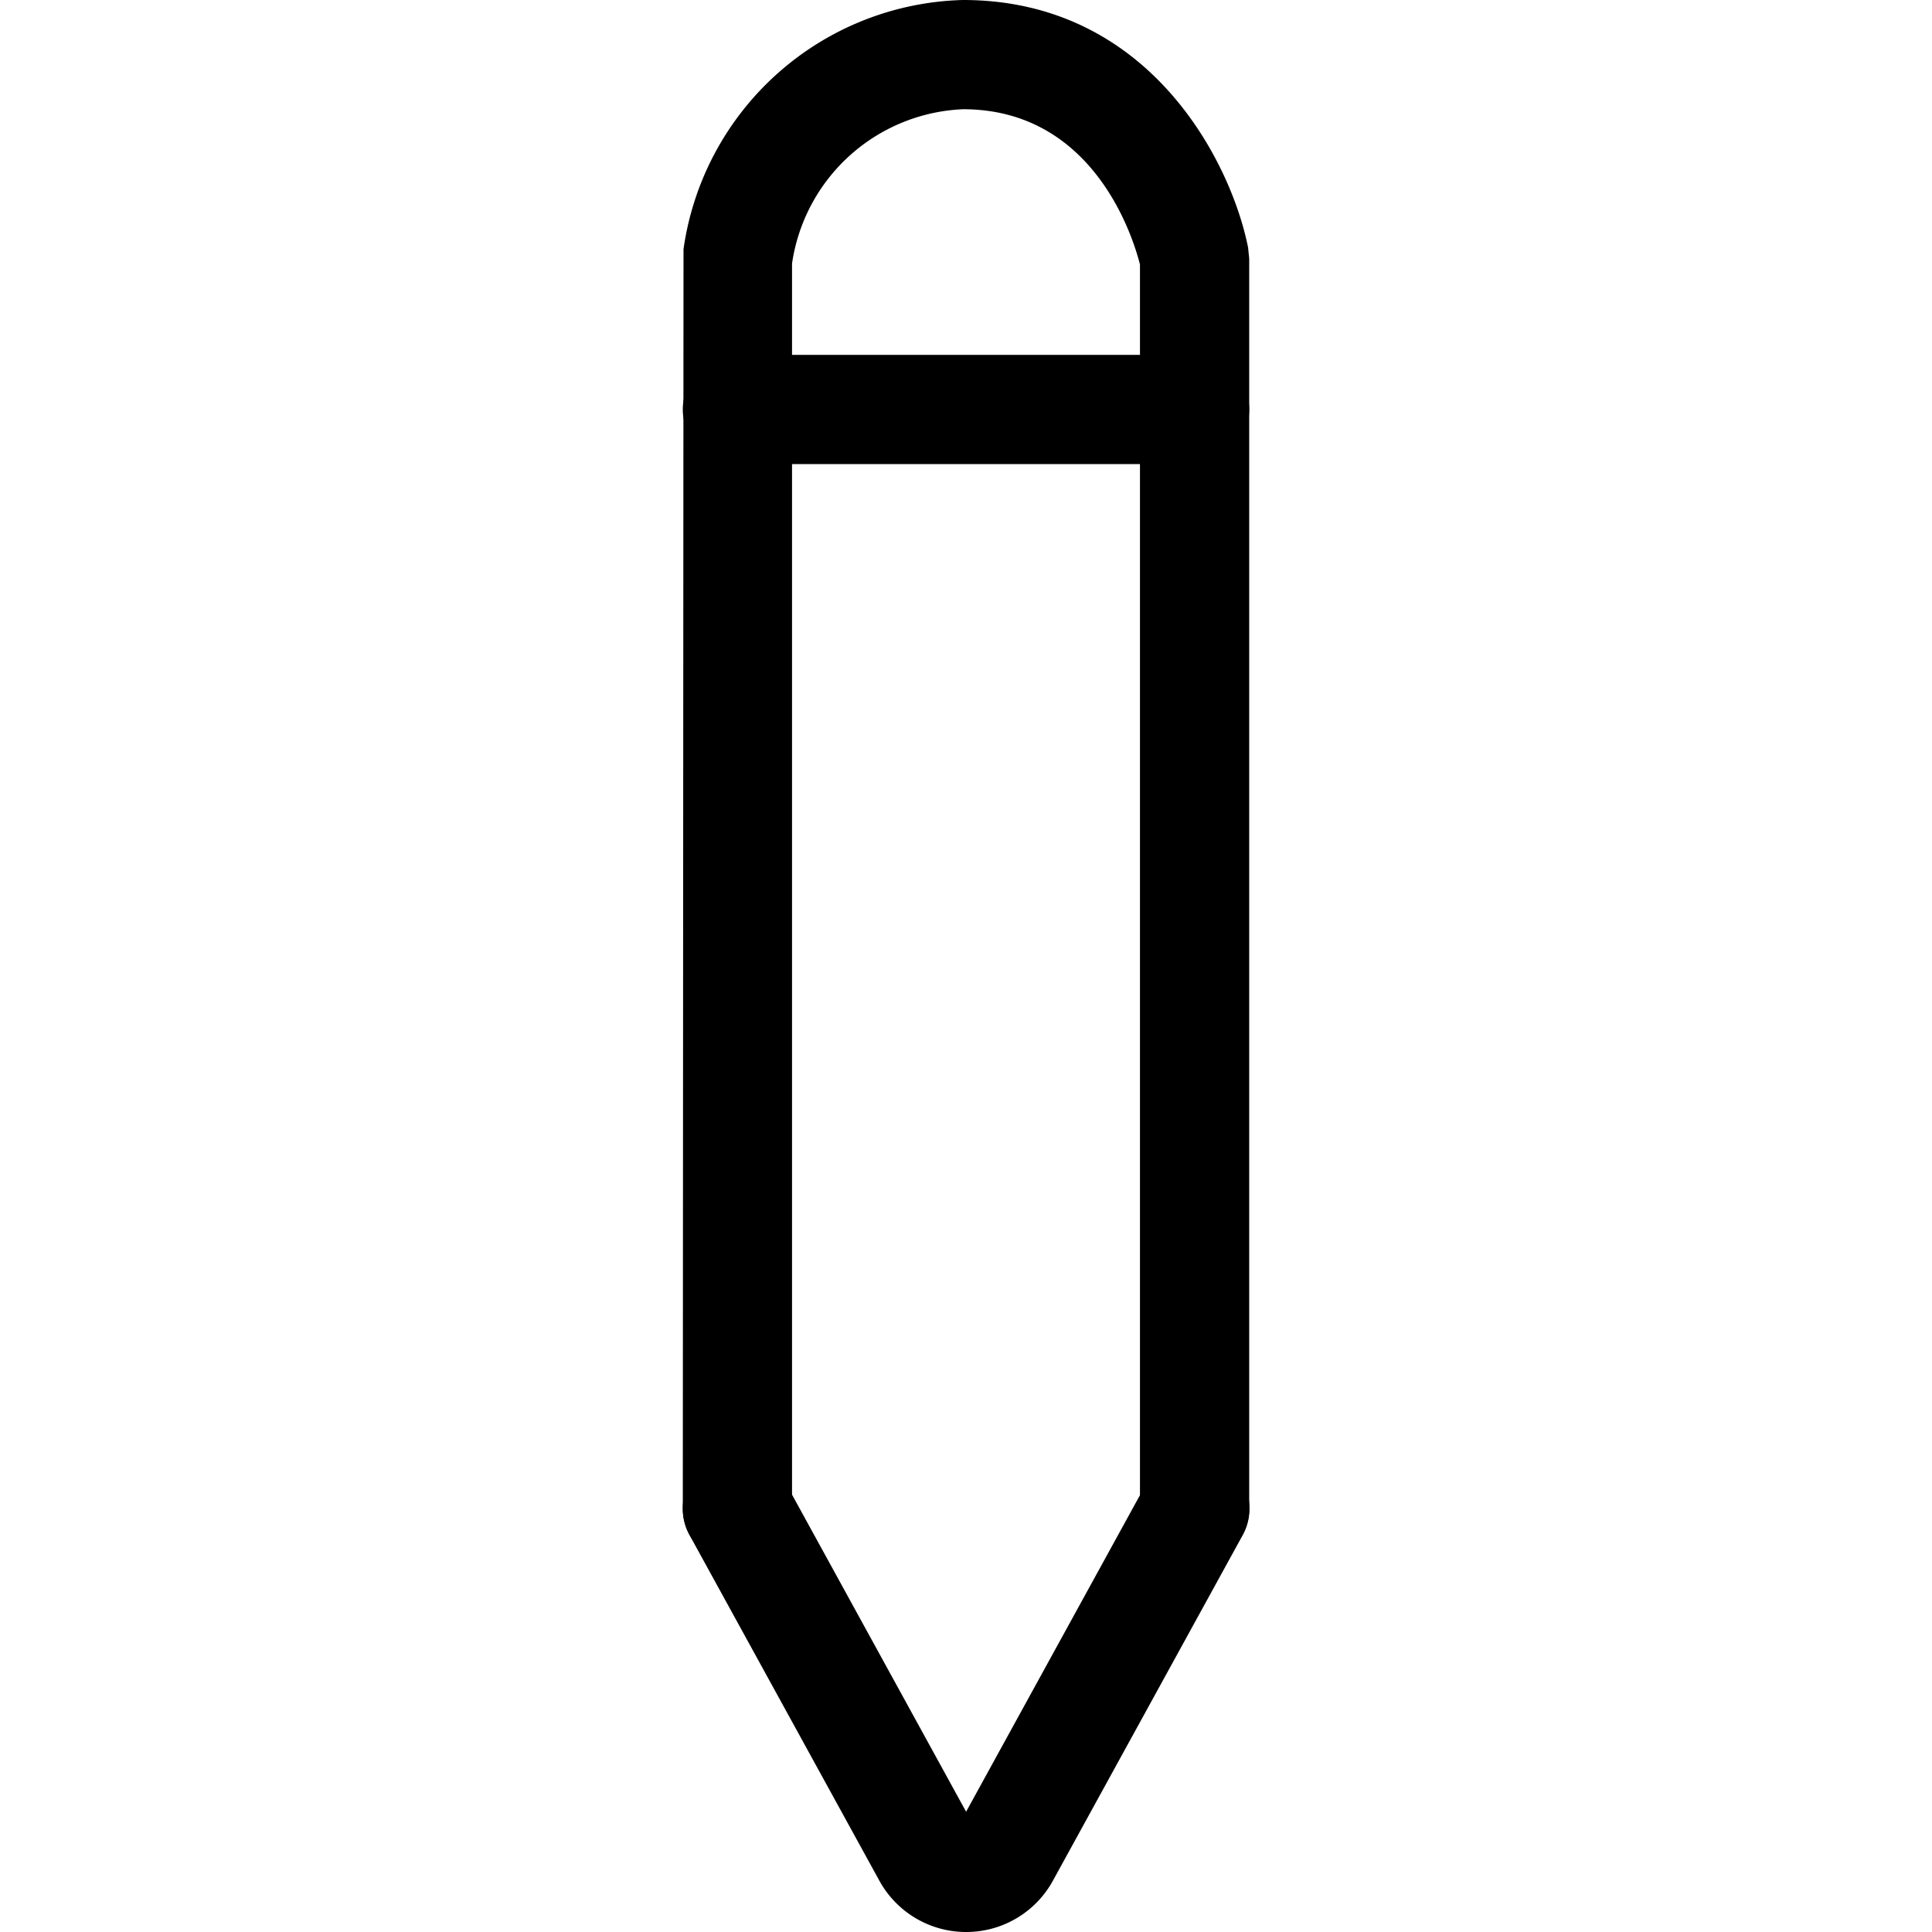
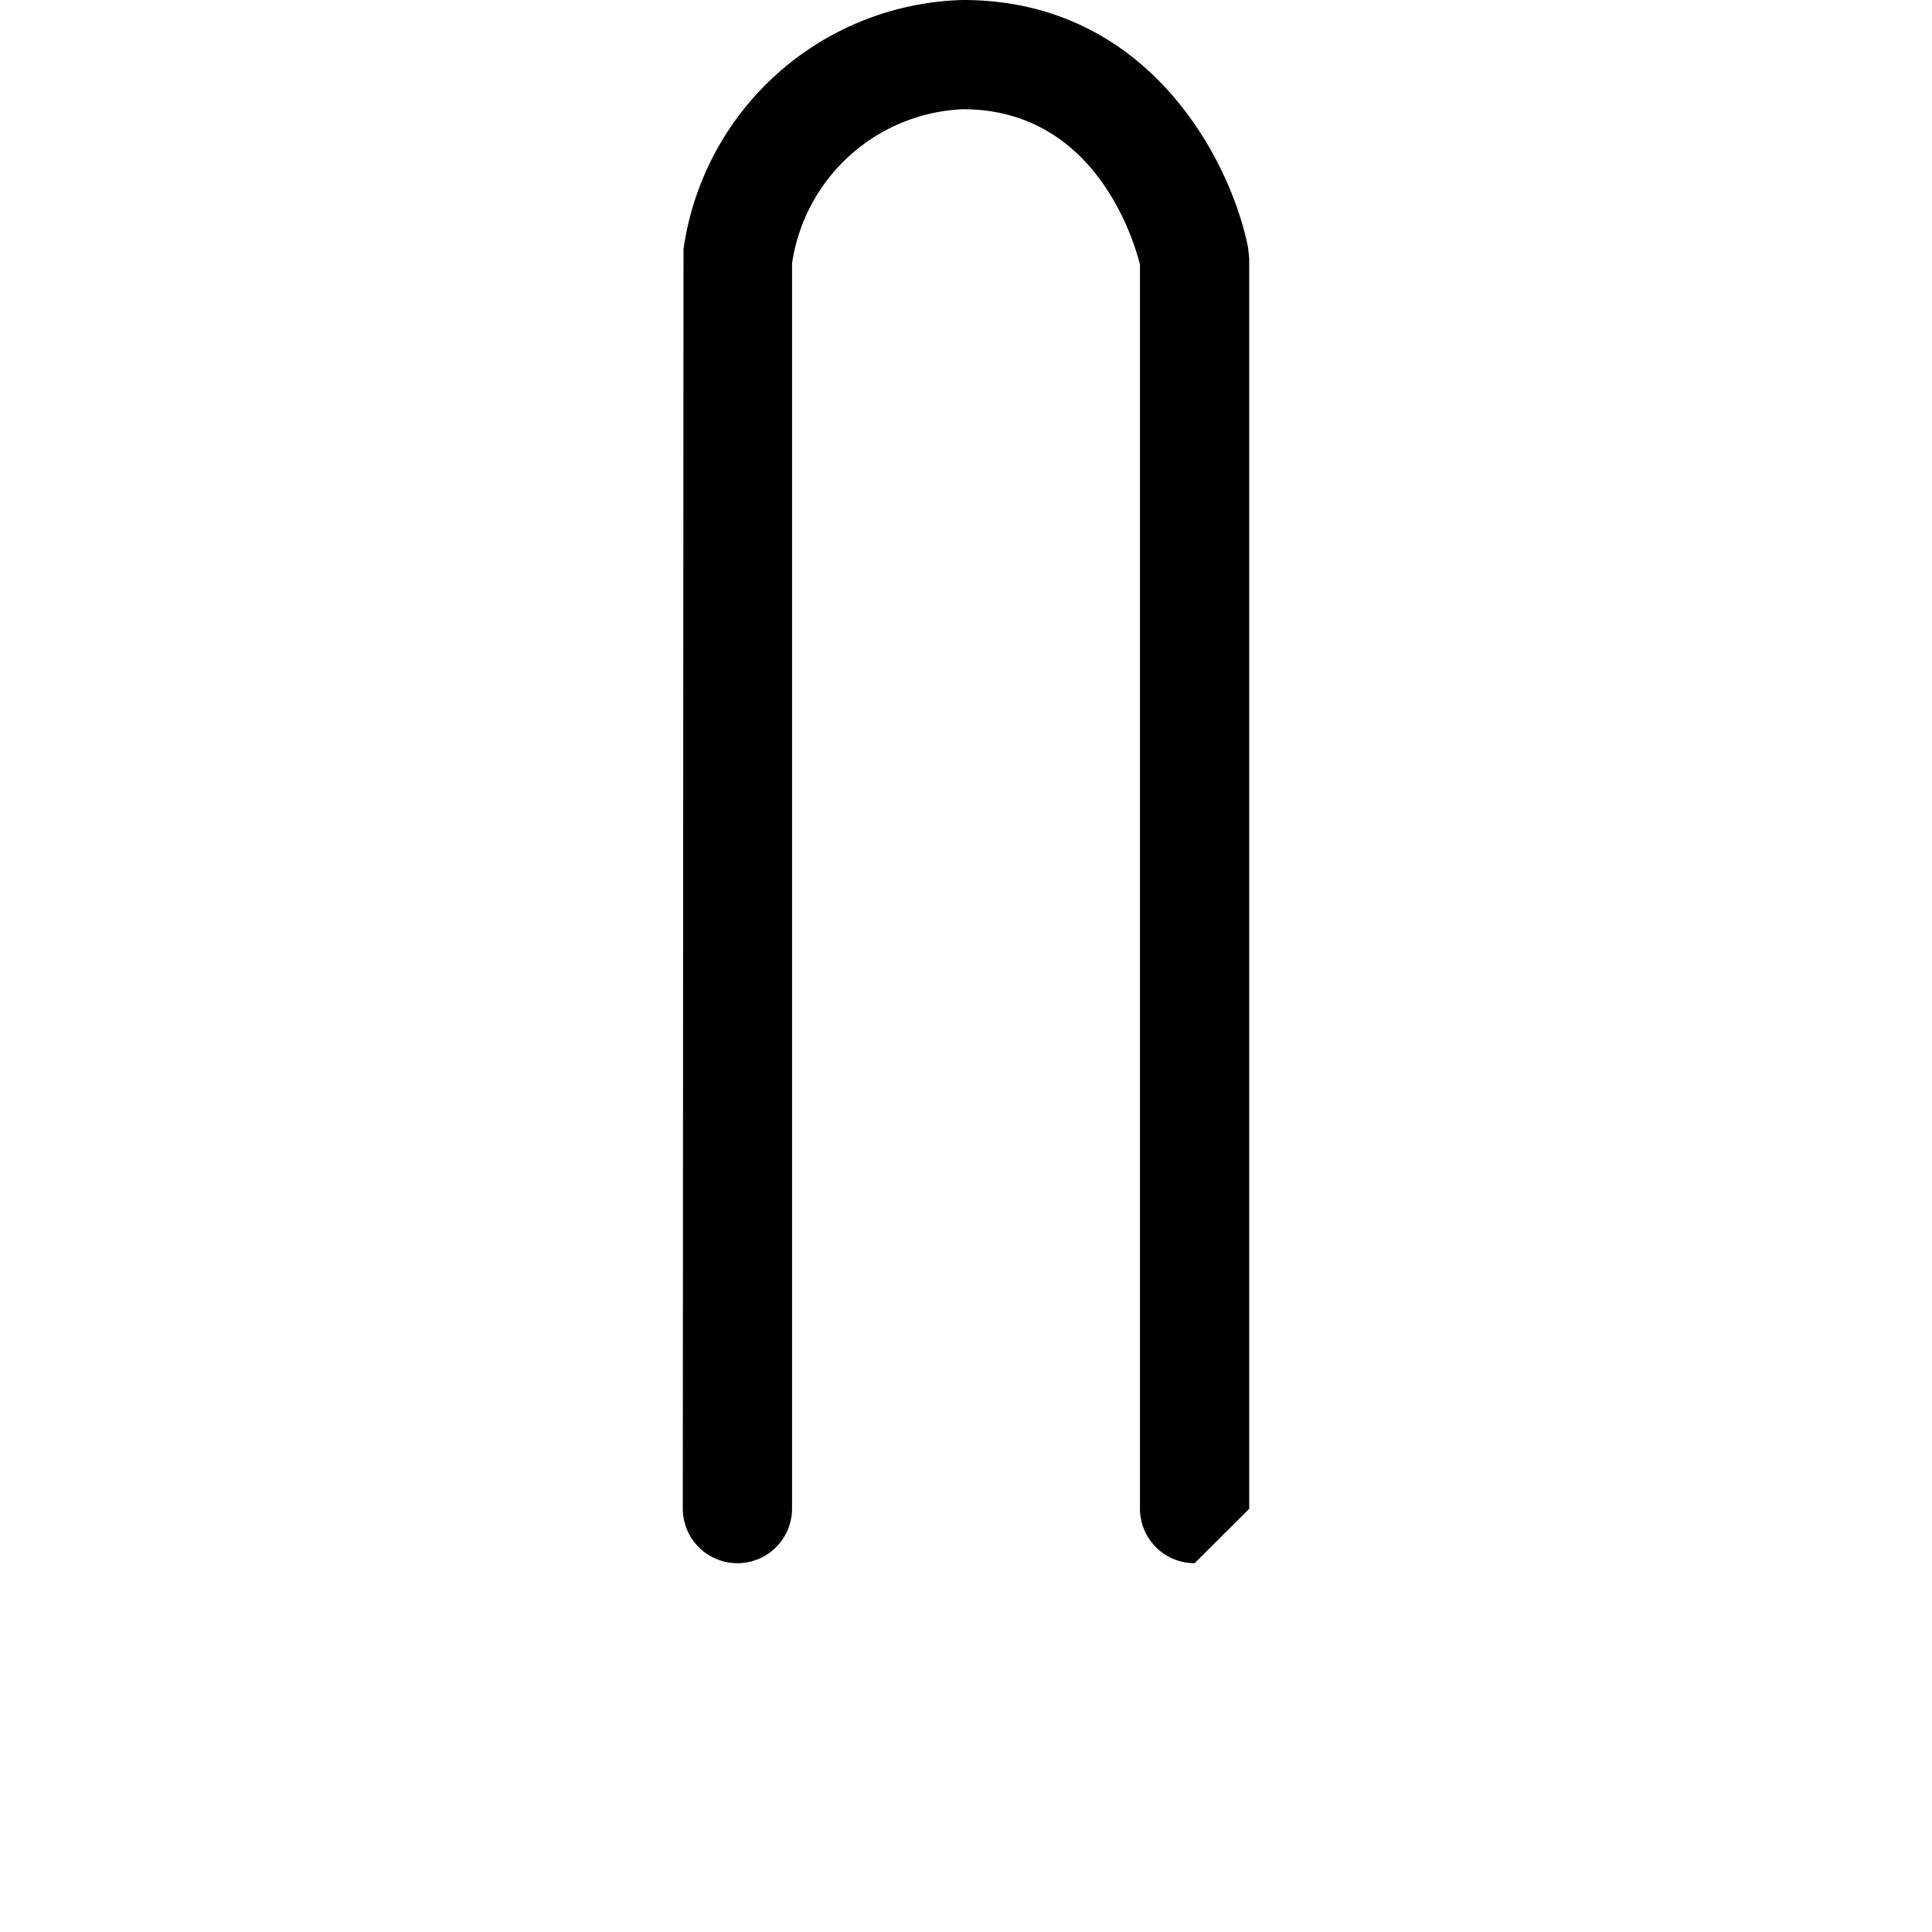
<svg xmlns="http://www.w3.org/2000/svg" fill="#000000" width="800px" height="800px" viewBox="-12.5 0 35.372 35.372">
  <g transform="translate(-555.622 -510.69)">
-     <path d="M564.993,539.31a1,1,0,0,1-1-1V515.533c-.121-.481-.839-2.843-3.24-2.843a3.305,3.305,0,0,0-3.13,2.825V538.31a1,1,0,0,1-2,0l.013-23.057a5.306,5.306,0,0,1,5.117-4.563c3.417,0,4.91,2.967,5.22,4.535l.02.2v22.89A1,1,0,0,1,564.993,539.31Z" />
-     <path d="M560.81,546.062a1.811,1.811,0,0,1-1.588-.939l-3.476-6.329a1,1,0,1,1,1.754-.963l3.31,6.029,3.311-6.029a1,1,0,1,1,1.754.963l-3.476,6.329a1.809,1.809,0,0,1-1.587.939Z" />
-     <path d="M564.993,519.187h-8.37a1,1,0,0,1,0-2h8.37a1,1,0,0,1,0,2Z" />
+     <path d="M564.993,539.31a1,1,0,0,1-1-1V515.533c-.121-.481-.839-2.843-3.24-2.843a3.305,3.305,0,0,0-3.13,2.825V538.31a1,1,0,0,1-2,0l.013-23.057a5.306,5.306,0,0,1,5.117-4.563c3.417,0,4.91,2.967,5.22,4.535l.02.2v22.89Z" />
  </g>
</svg>